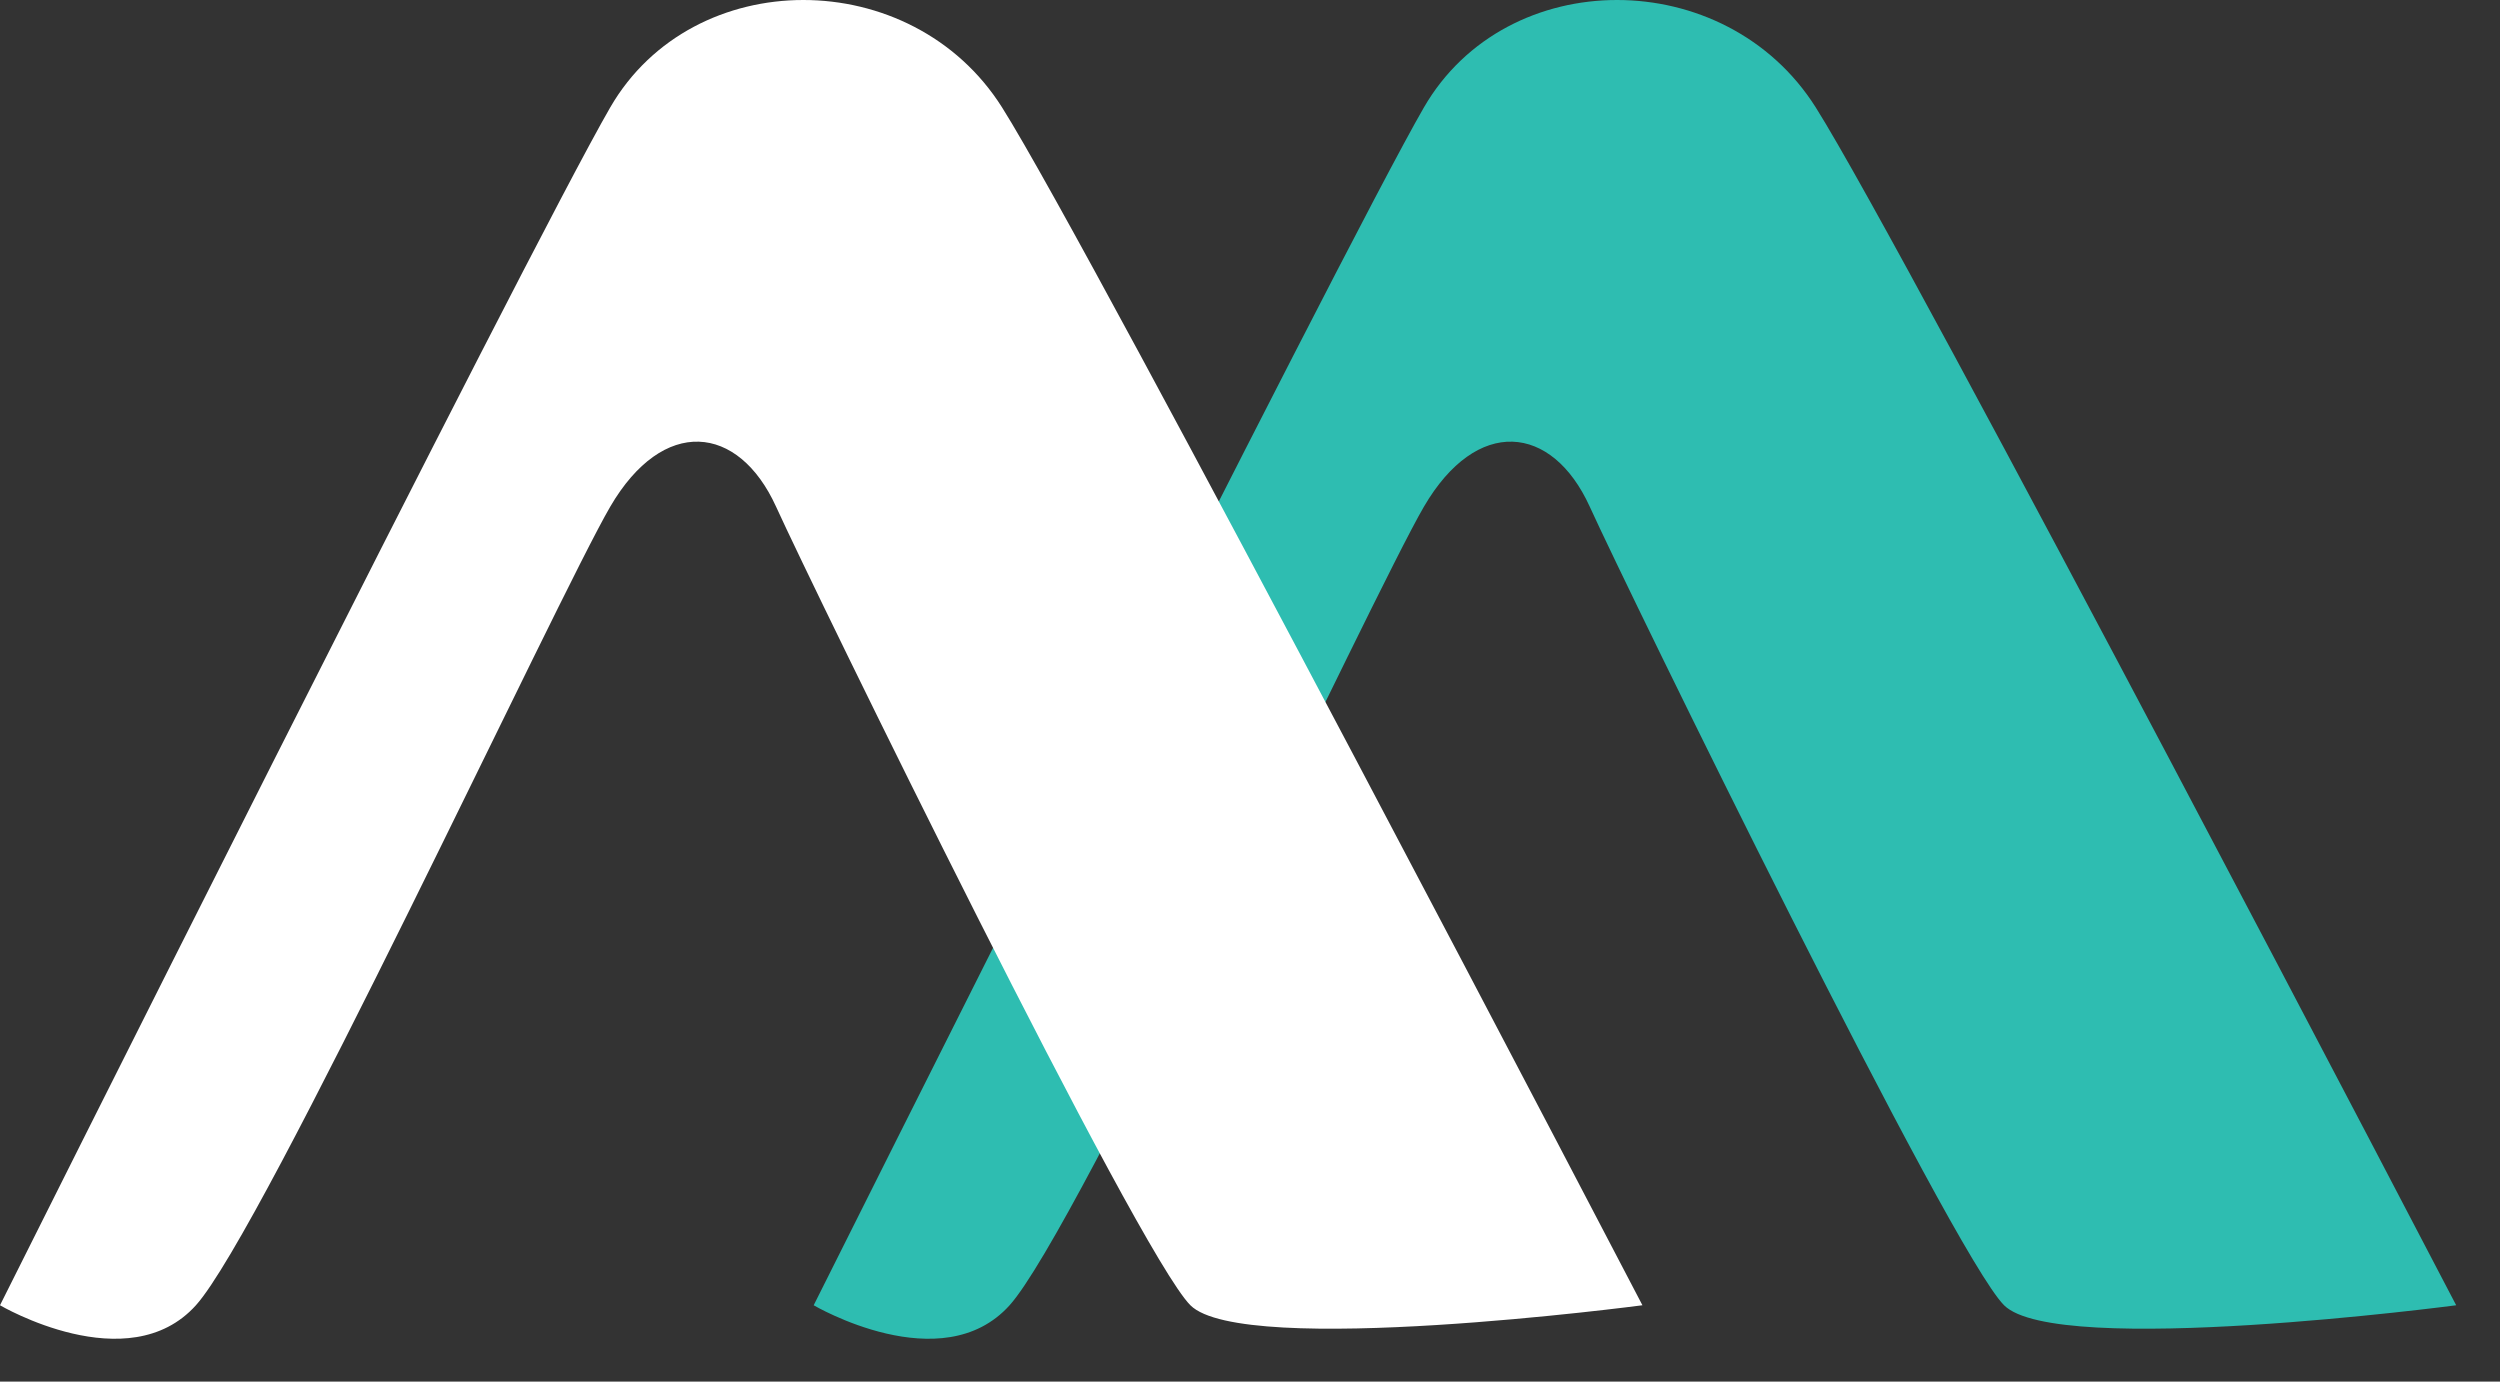
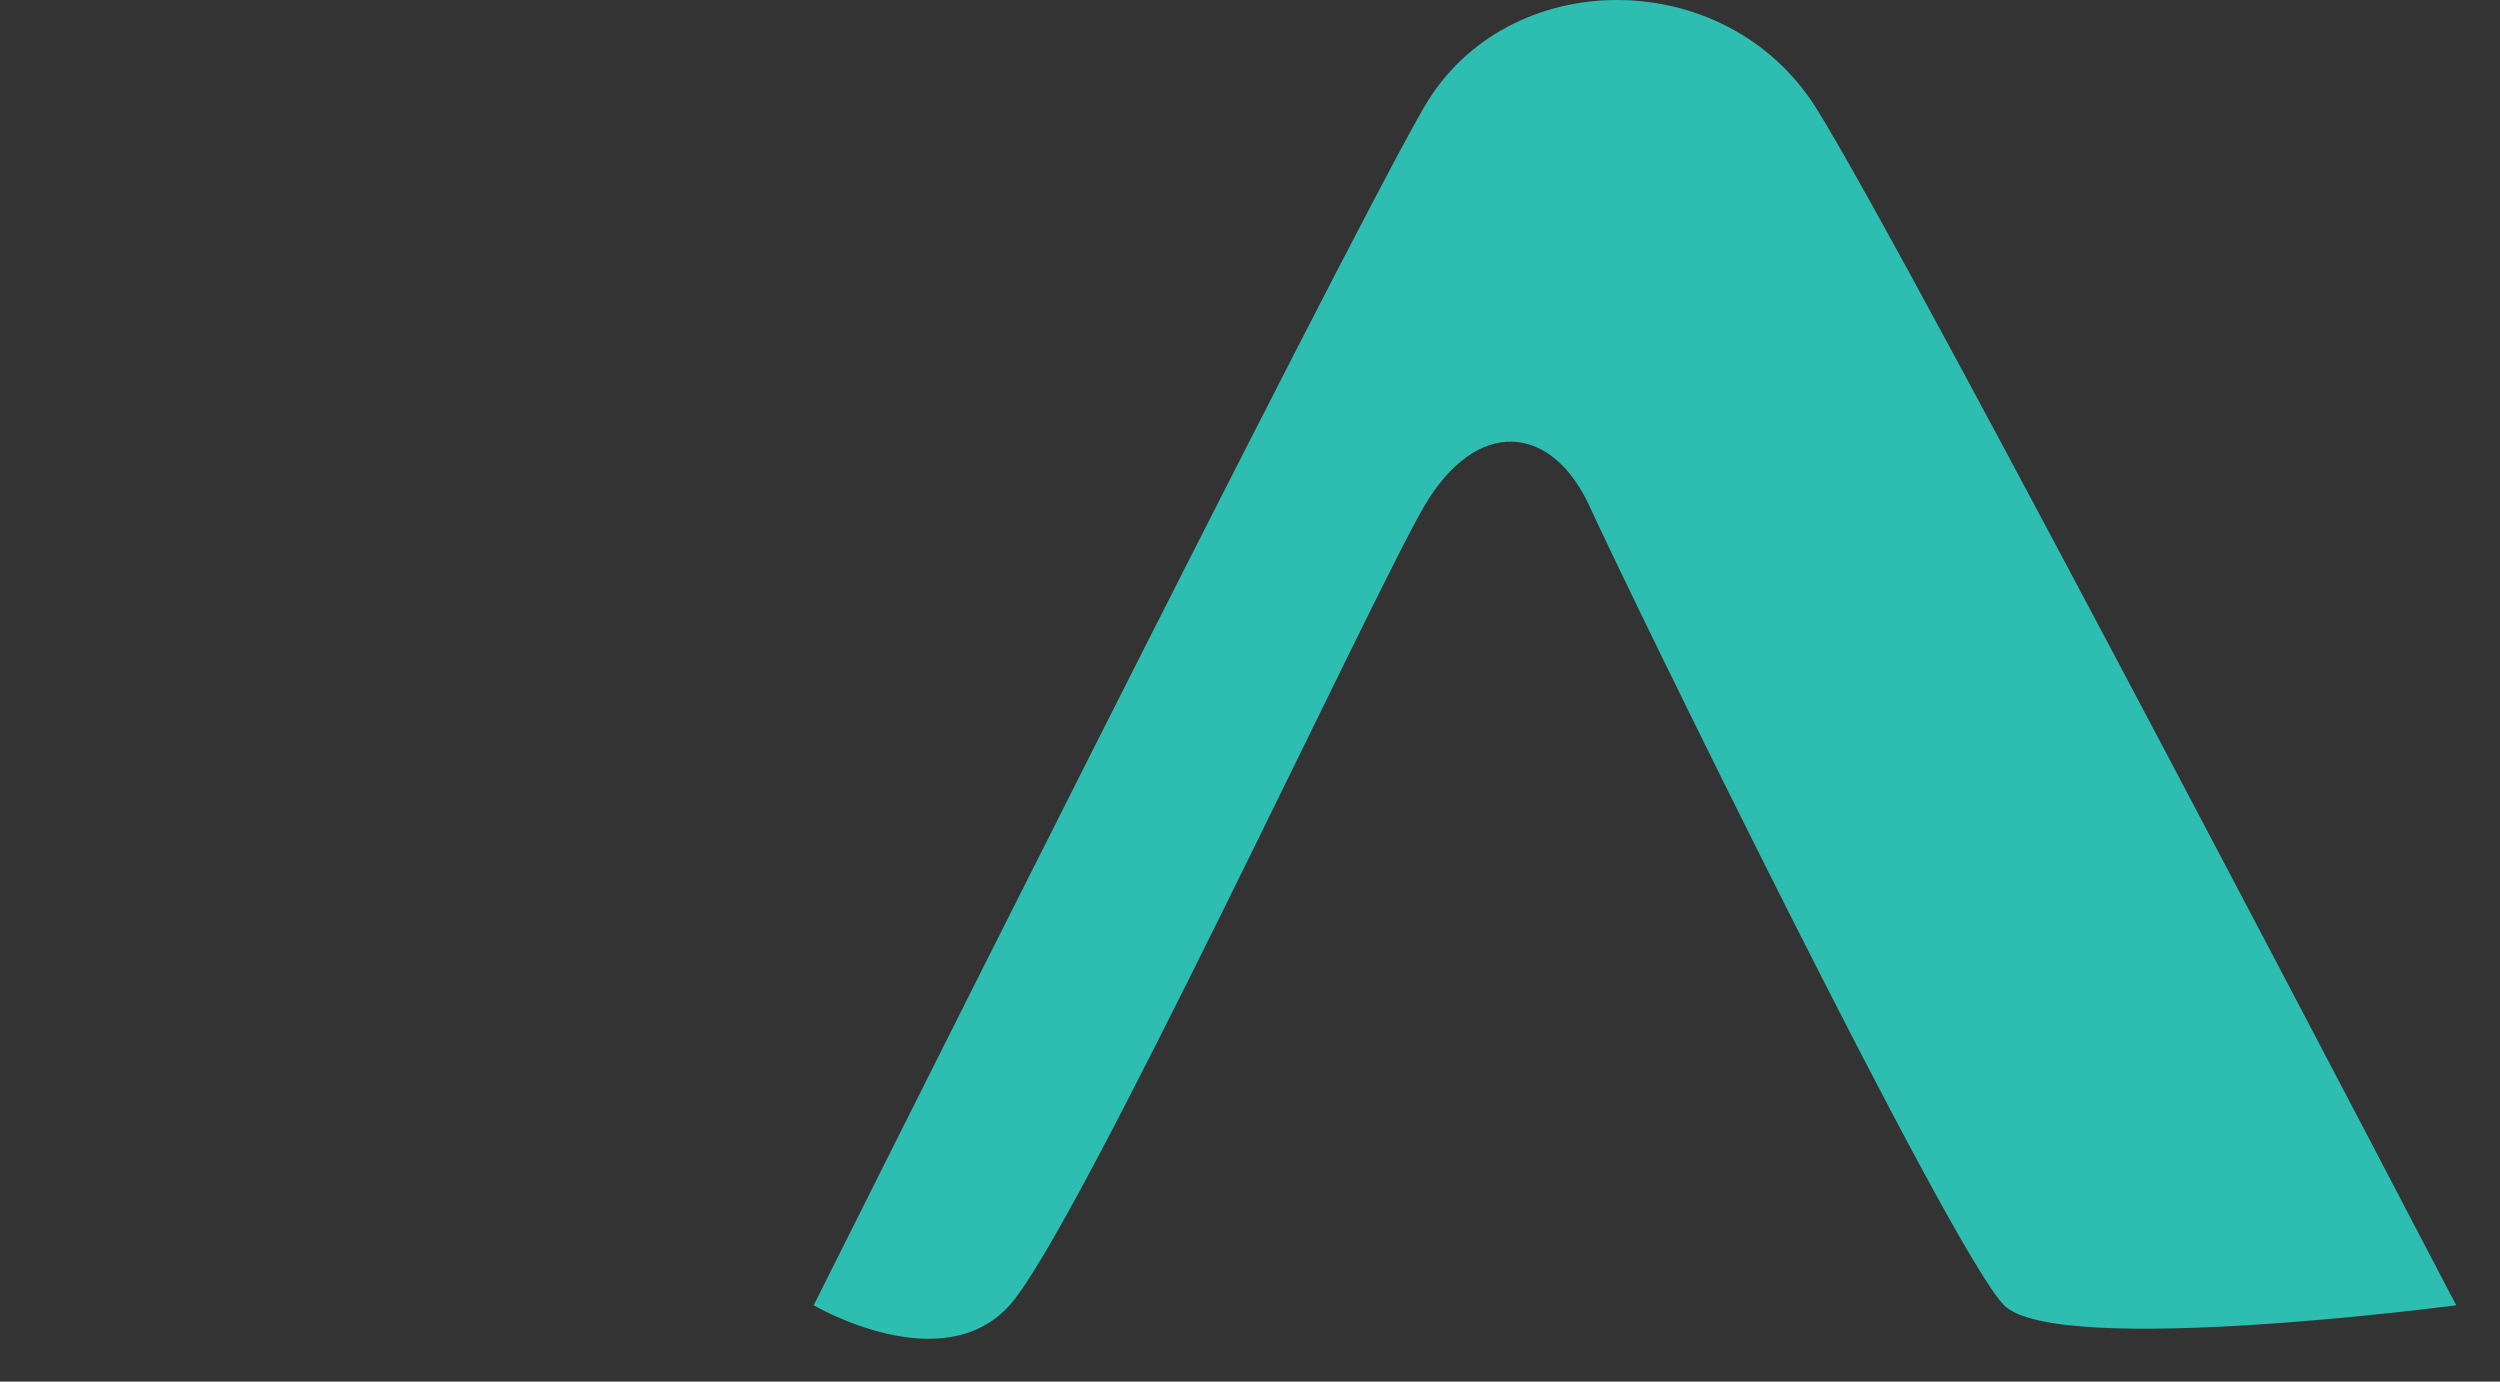
<svg xmlns="http://www.w3.org/2000/svg" width="38" height="21" viewBox="0 0 38 21" fill="none">
  <rect x="0" y="0" width="38" height="21" fill="#333333" stroke="none" />
  <path d="M21.644 1.632C20.385 3.808 12.368 19.84 12.368 19.84C12.368 19.84 14.315 20.986 15.346 19.84C16.377 18.695 20.843 9.076 21.644 7.701C22.446 6.327 23.591 6.442 24.164 7.701C24.736 8.961 29.661 19.039 30.462 19.84C31.264 20.642 37.334 19.84 37.334 19.84C37.334 19.84 28.974 3.808 27.599 1.632C26.225 -0.544 22.904 -0.544 21.644 1.632Z" fill="#2EBDB1" />
-   <path d="M9.276 1.632C8.016 3.808 0 19.84 0 19.84C0 19.84 1.947 20.986 2.978 19.84C4.008 18.695 8.474 9.076 9.276 7.701C10.078 6.327 11.223 6.442 11.796 7.701C12.368 8.961 17.292 19.039 18.094 19.84C18.896 20.642 24.965 19.84 24.965 19.84C24.965 19.84 16.605 3.808 15.231 1.632C13.857 -0.544 10.536 -0.544 9.276 1.632Z" fill="white" />
</svg>